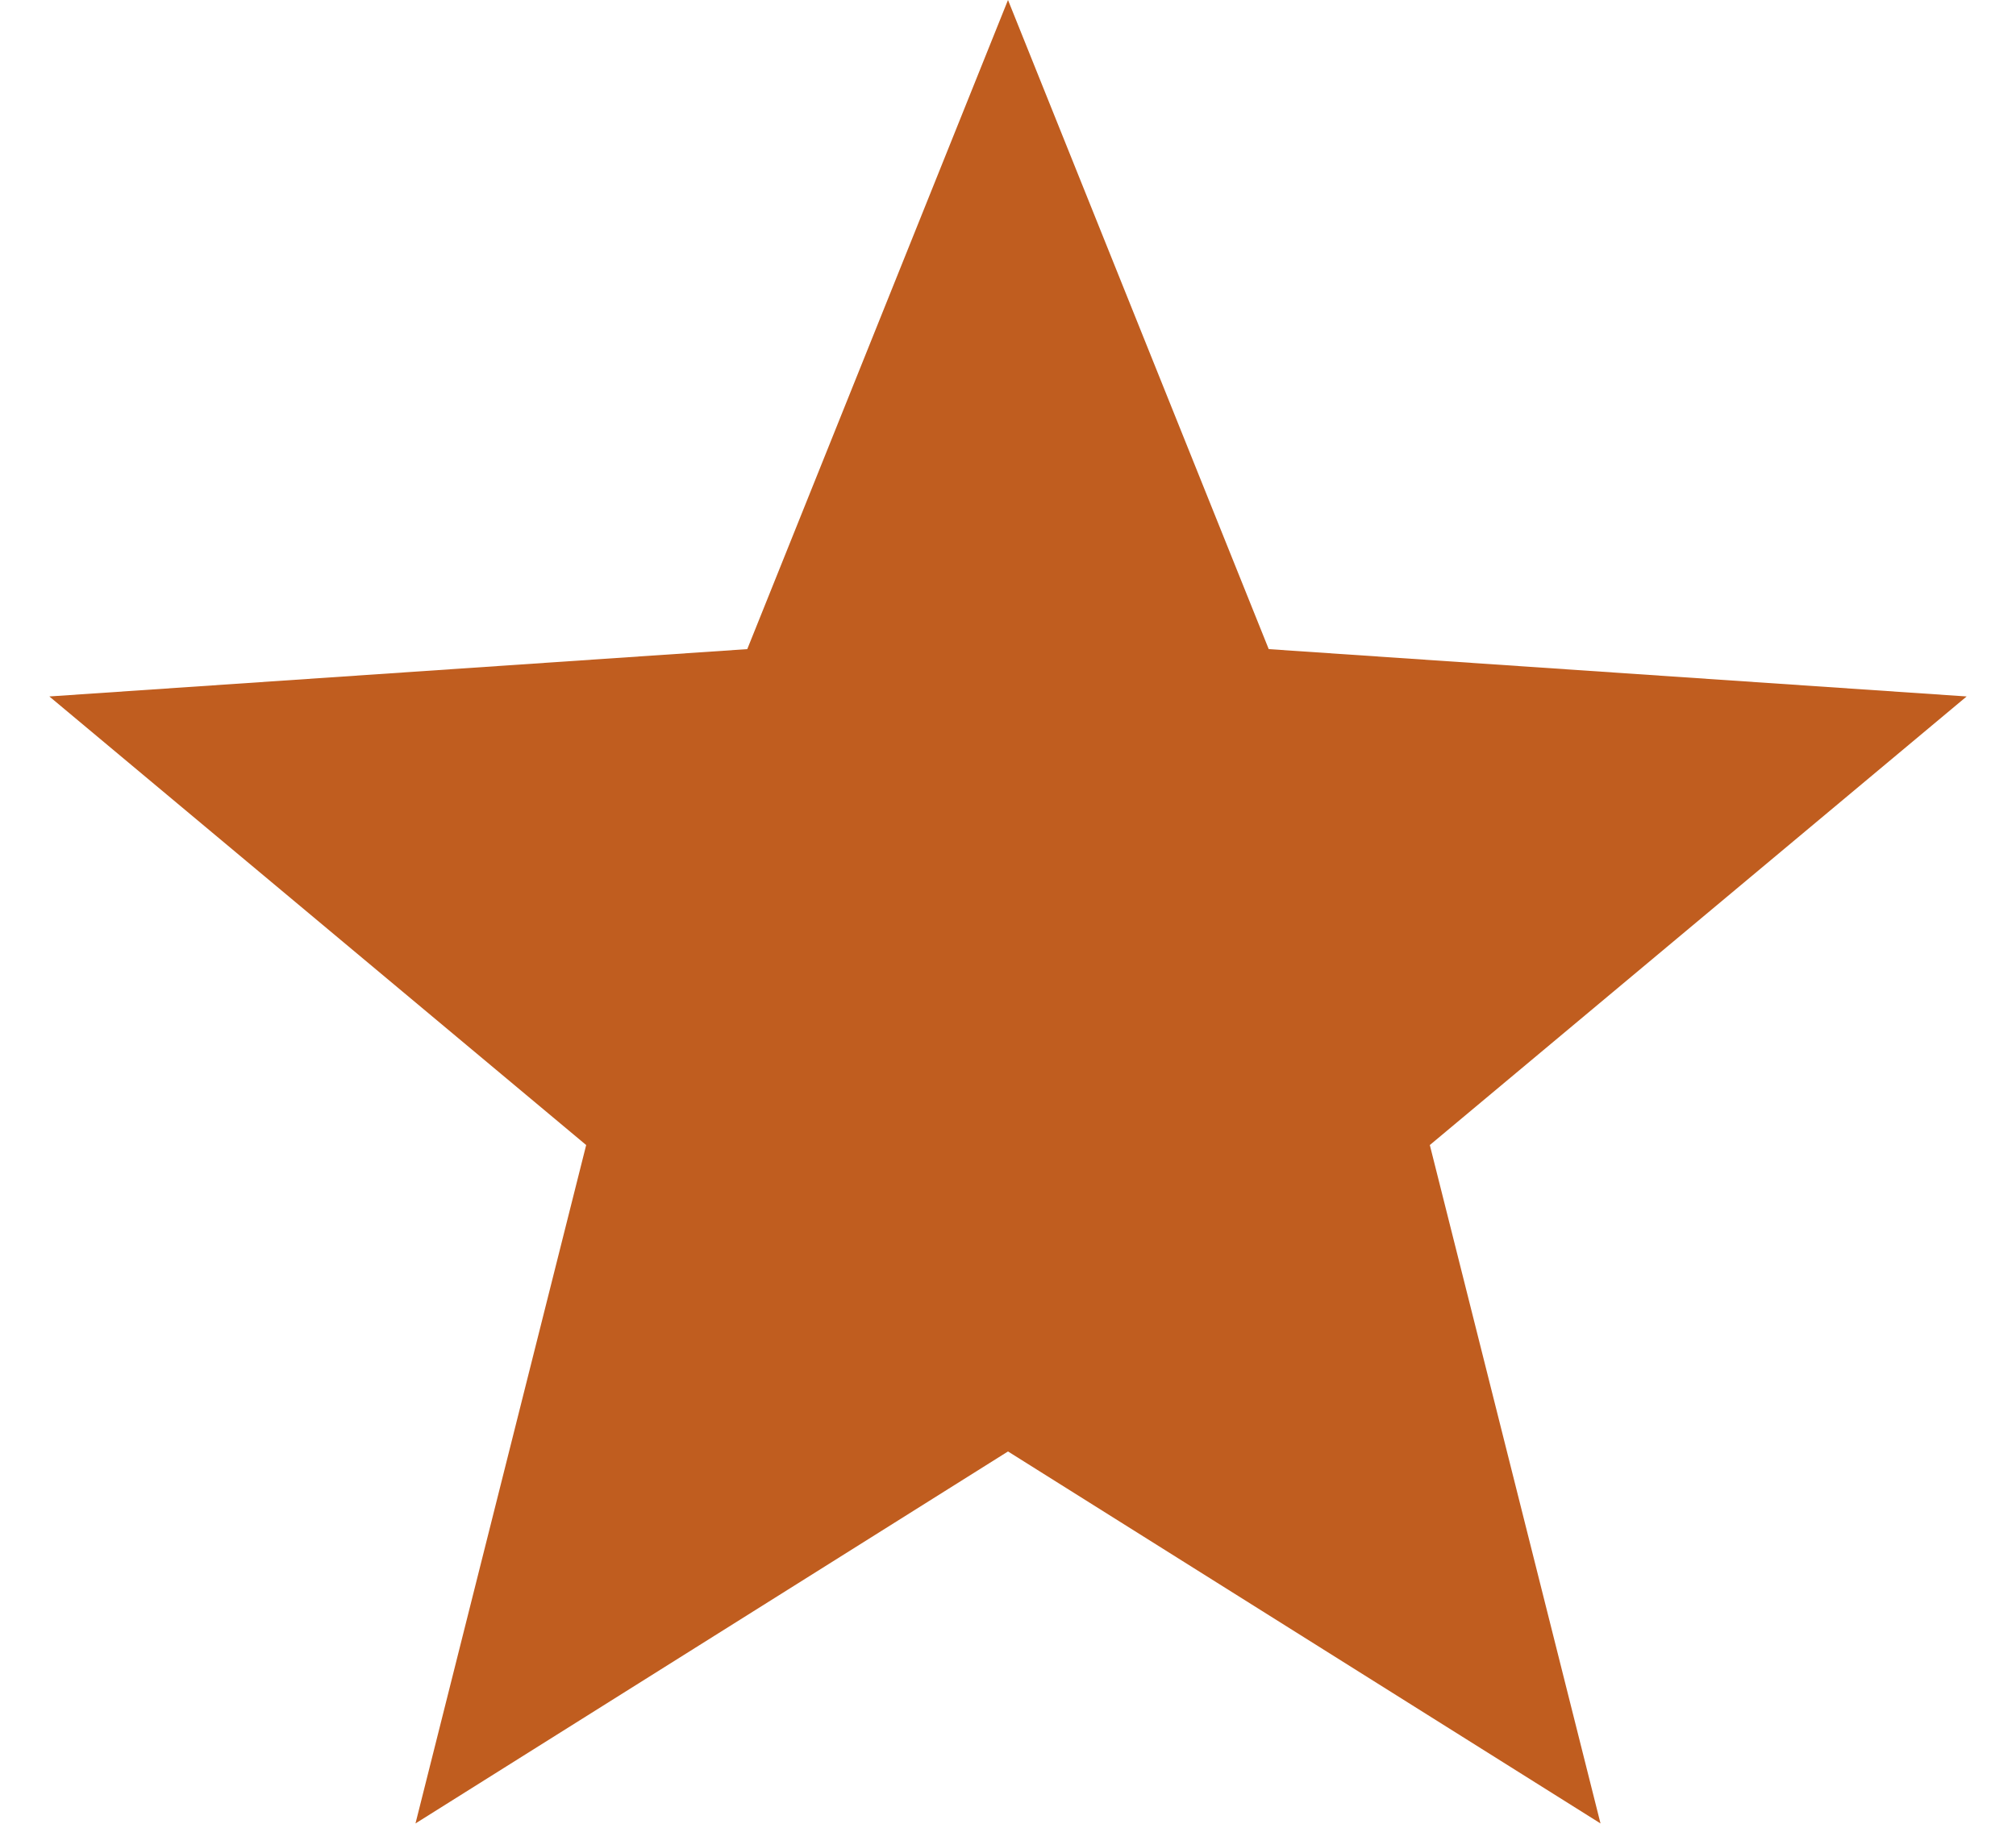
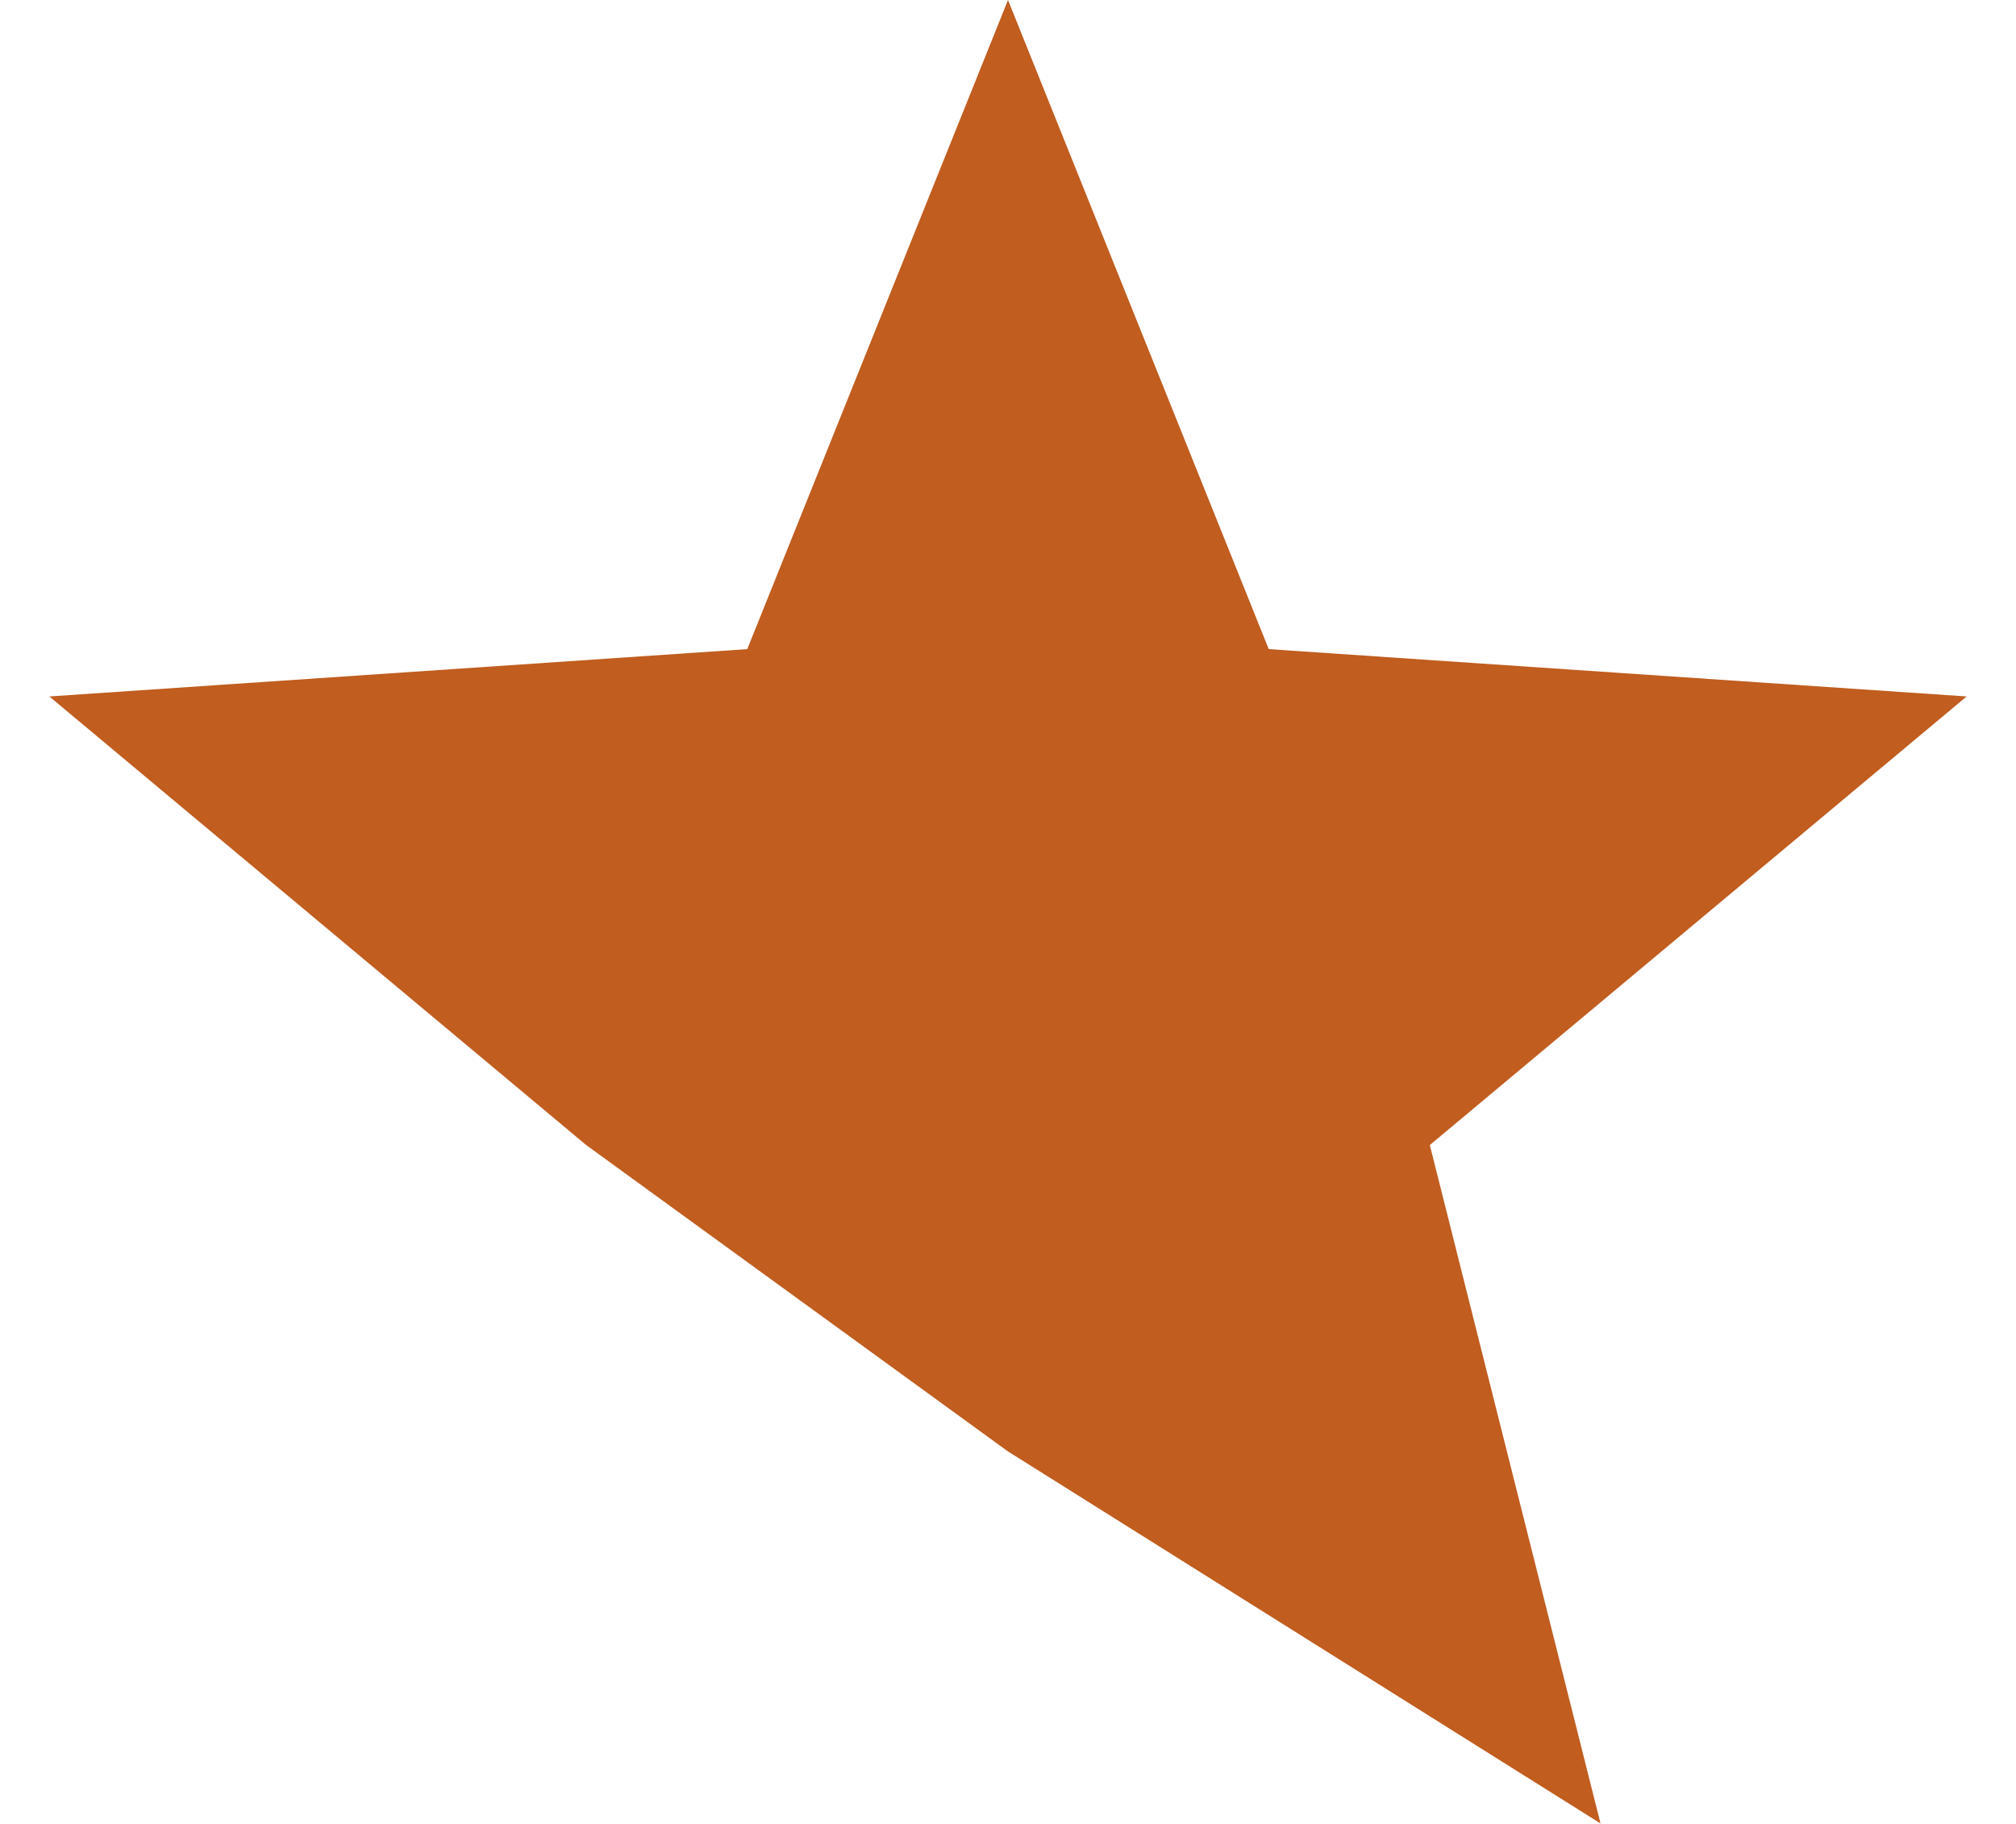
<svg xmlns="http://www.w3.org/2000/svg" width="21" height="19" viewBox="0 0 21 19" fill="none">
-   <path d="M10.5 0L13.216 6.762L20.486 7.255L14.894 11.928L16.672 18.995L10.5 15.12L4.328 18.995L6.106 11.928L0.514 7.255L7.784 6.762L10.5 0Z" fill="#C05D1F" />
+   <path d="M10.5 0L13.216 6.762L20.486 7.255L14.894 11.928L16.672 18.995L10.5 15.12L6.106 11.928L0.514 7.255L7.784 6.762L10.5 0Z" fill="#C05D1F" />
</svg>